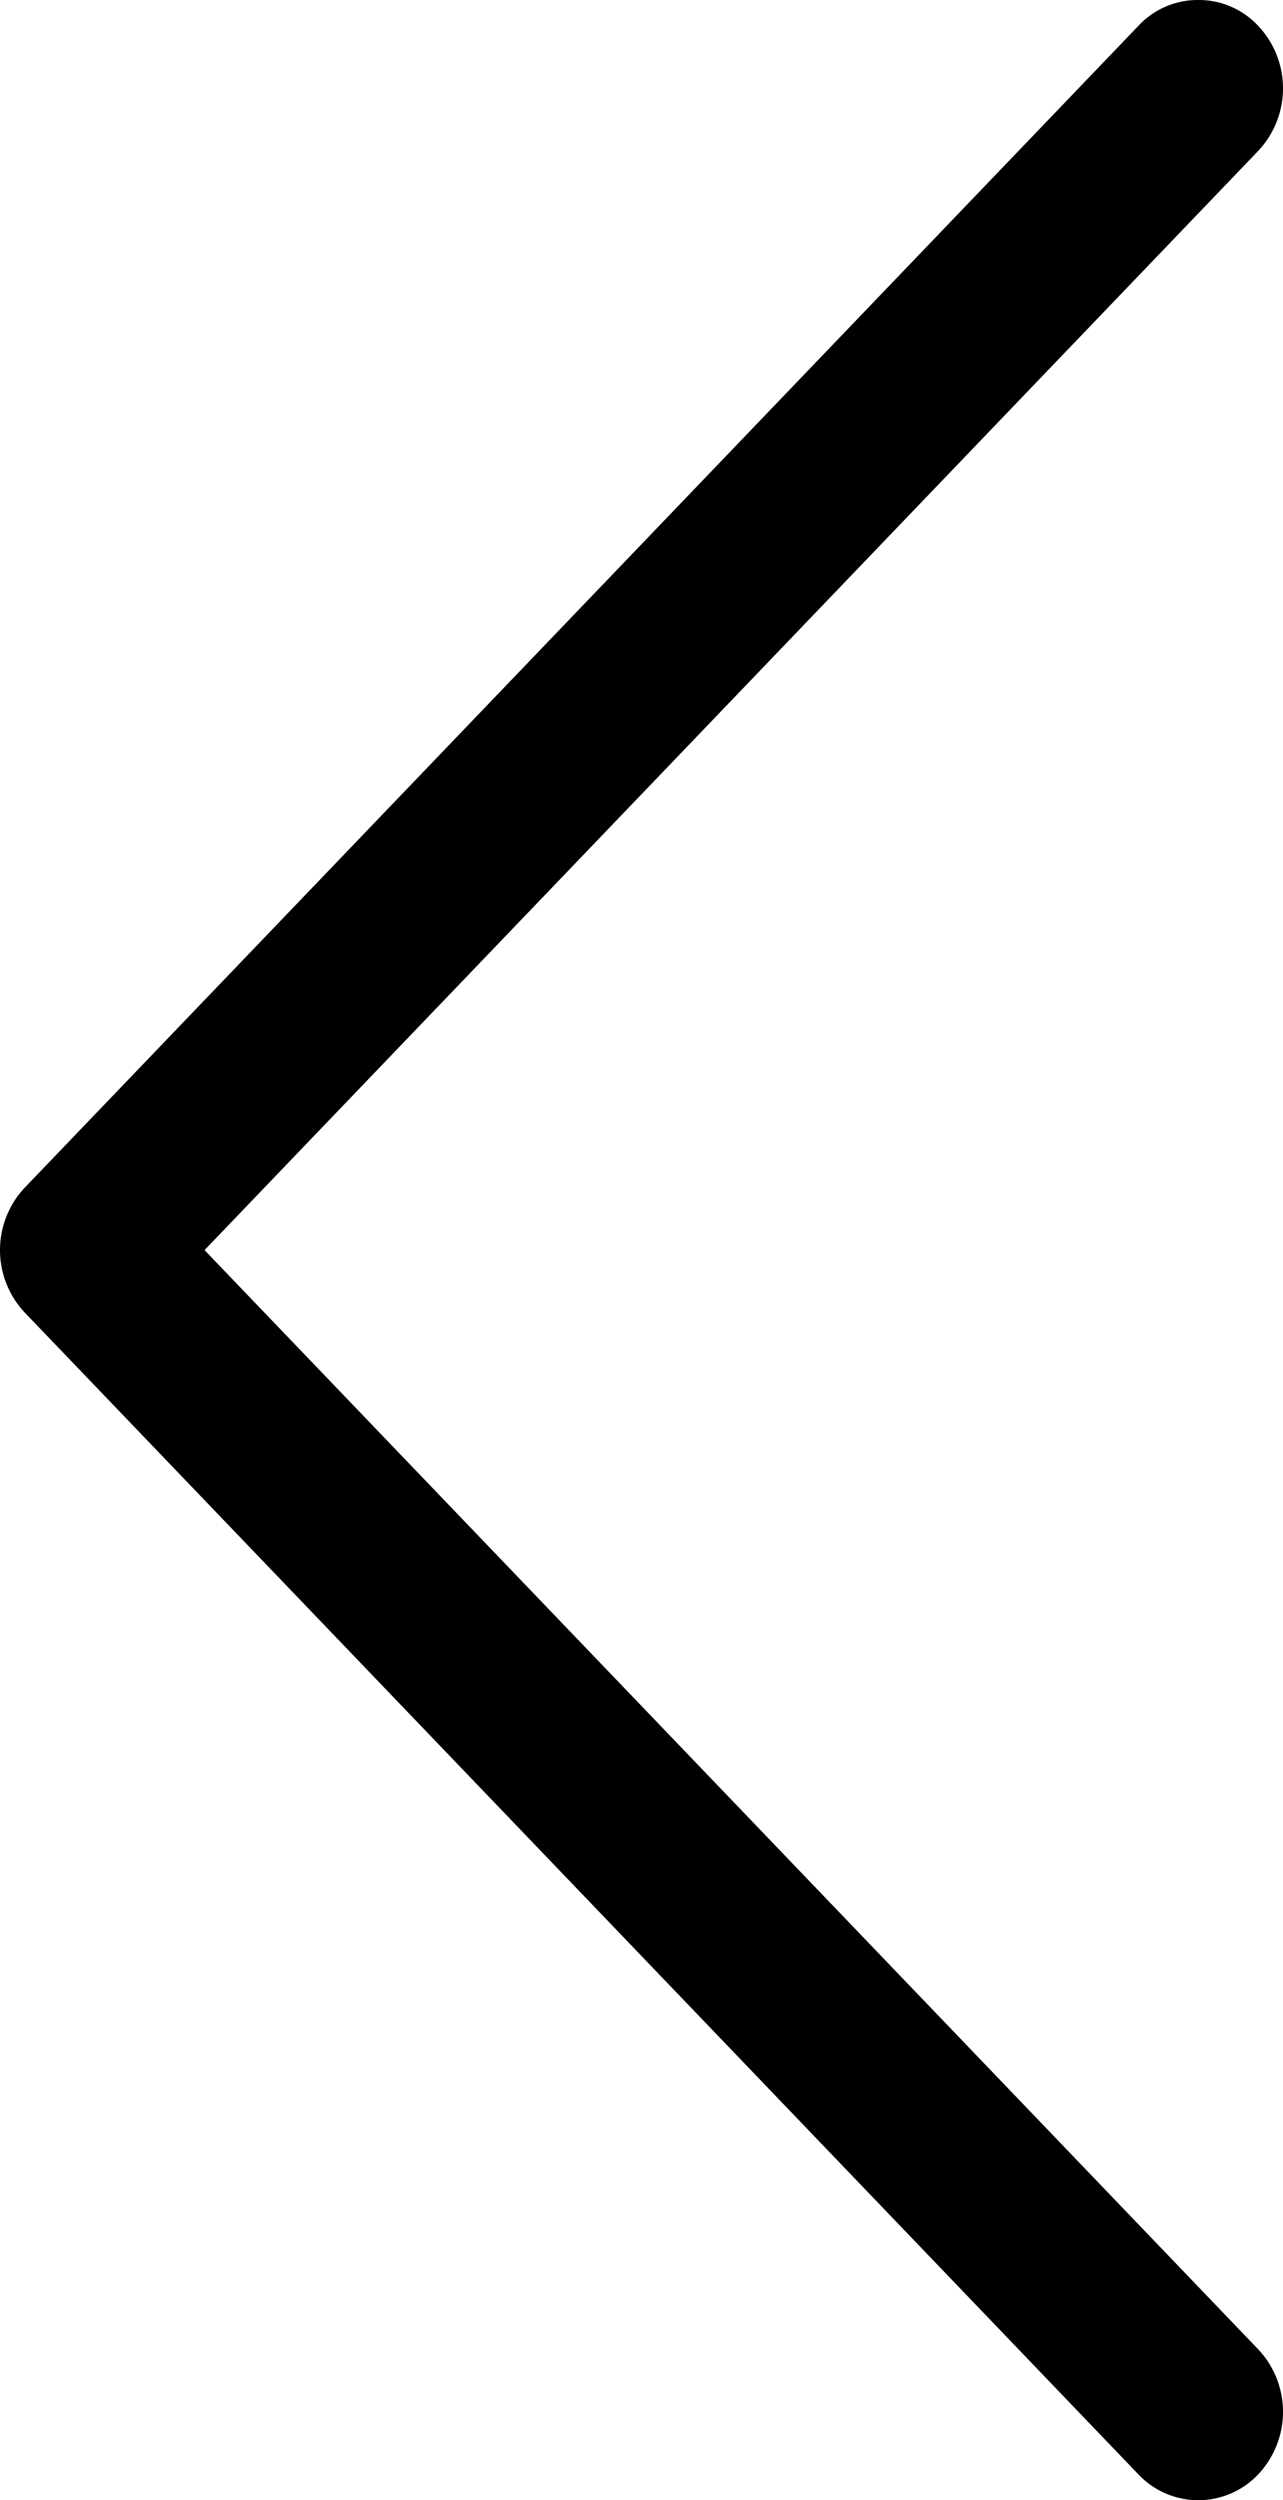
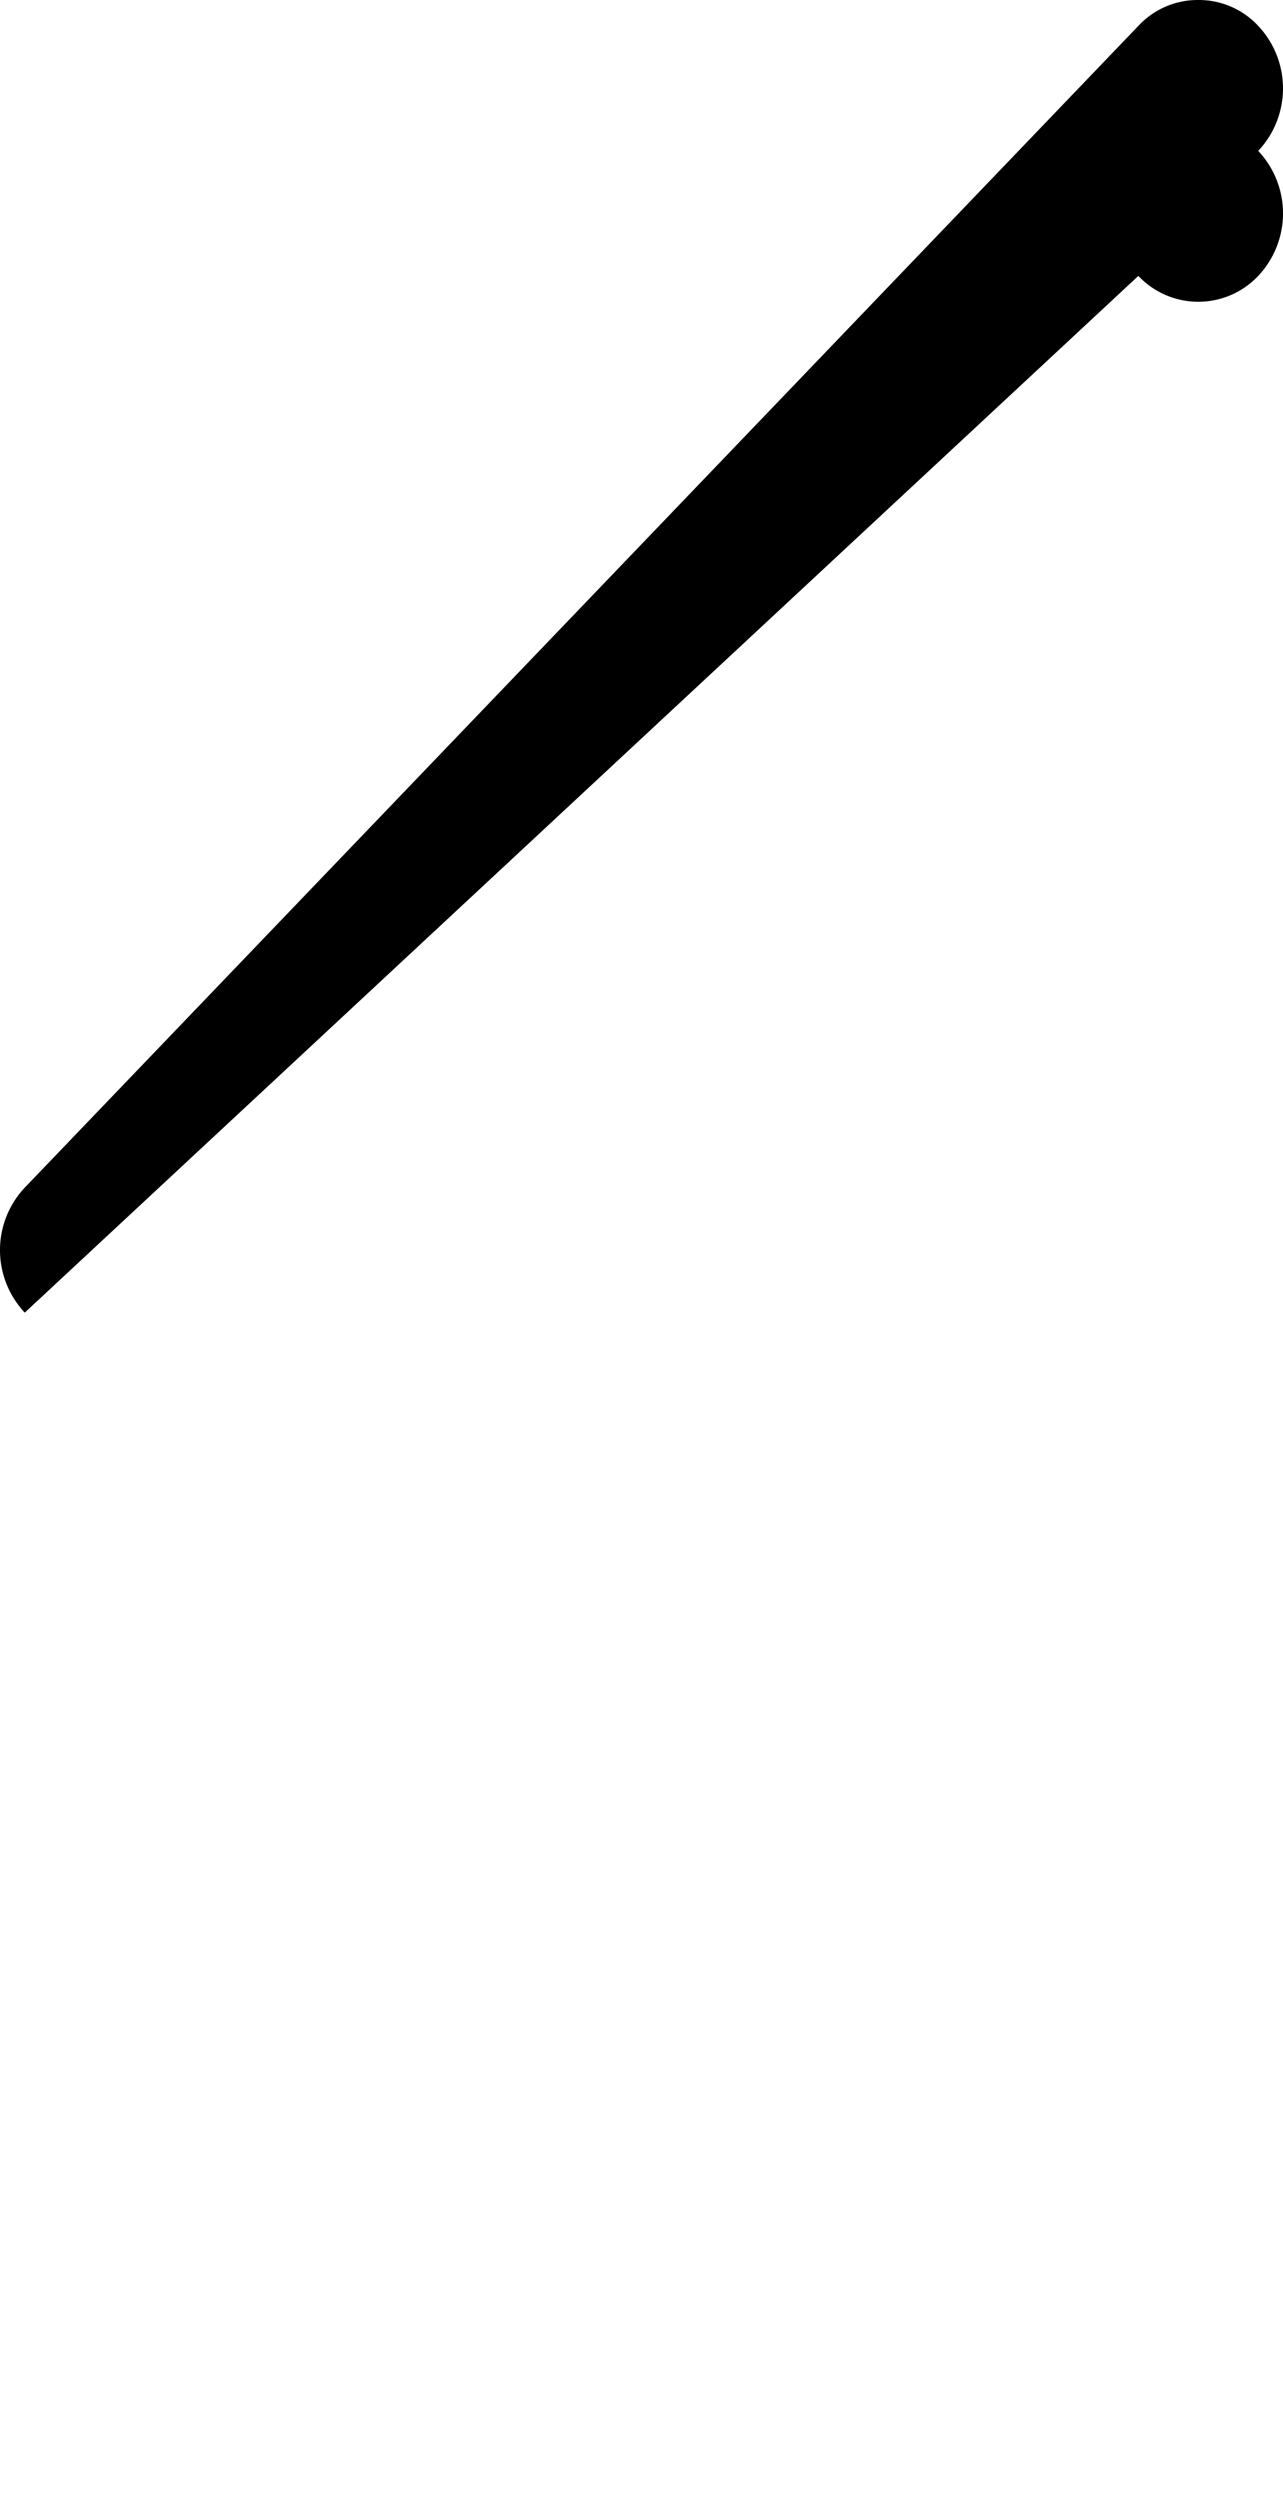
<svg xmlns="http://www.w3.org/2000/svg" width="19" height="37" viewBox="0 0 19 37">
  <g transform="translate(19 37) rotate(-180)">
-     <path d="M2.142,36.617A1.2,1.2,0,0,1,1.254,37a1.2,1.2,0,0,1-.887-.383,1.349,1.349,0,0,1,0-1.85L15.971,18.5.367,2.233a1.349,1.349,0,0,1,0-1.85,1.22,1.22,0,0,1,1.775,0L18.633,17.575a1.349,1.349,0,0,1,0,1.85L2.142,36.617Z" />
+     <path d="M2.142,36.617A1.2,1.2,0,0,1,1.254,37a1.2,1.2,0,0,1-.887-.383,1.349,1.349,0,0,1,0-1.85a1.349,1.349,0,0,1,0-1.85,1.22,1.22,0,0,1,1.775,0L18.633,17.575a1.349,1.349,0,0,1,0,1.85L2.142,36.617Z" />
  </g>
</svg>